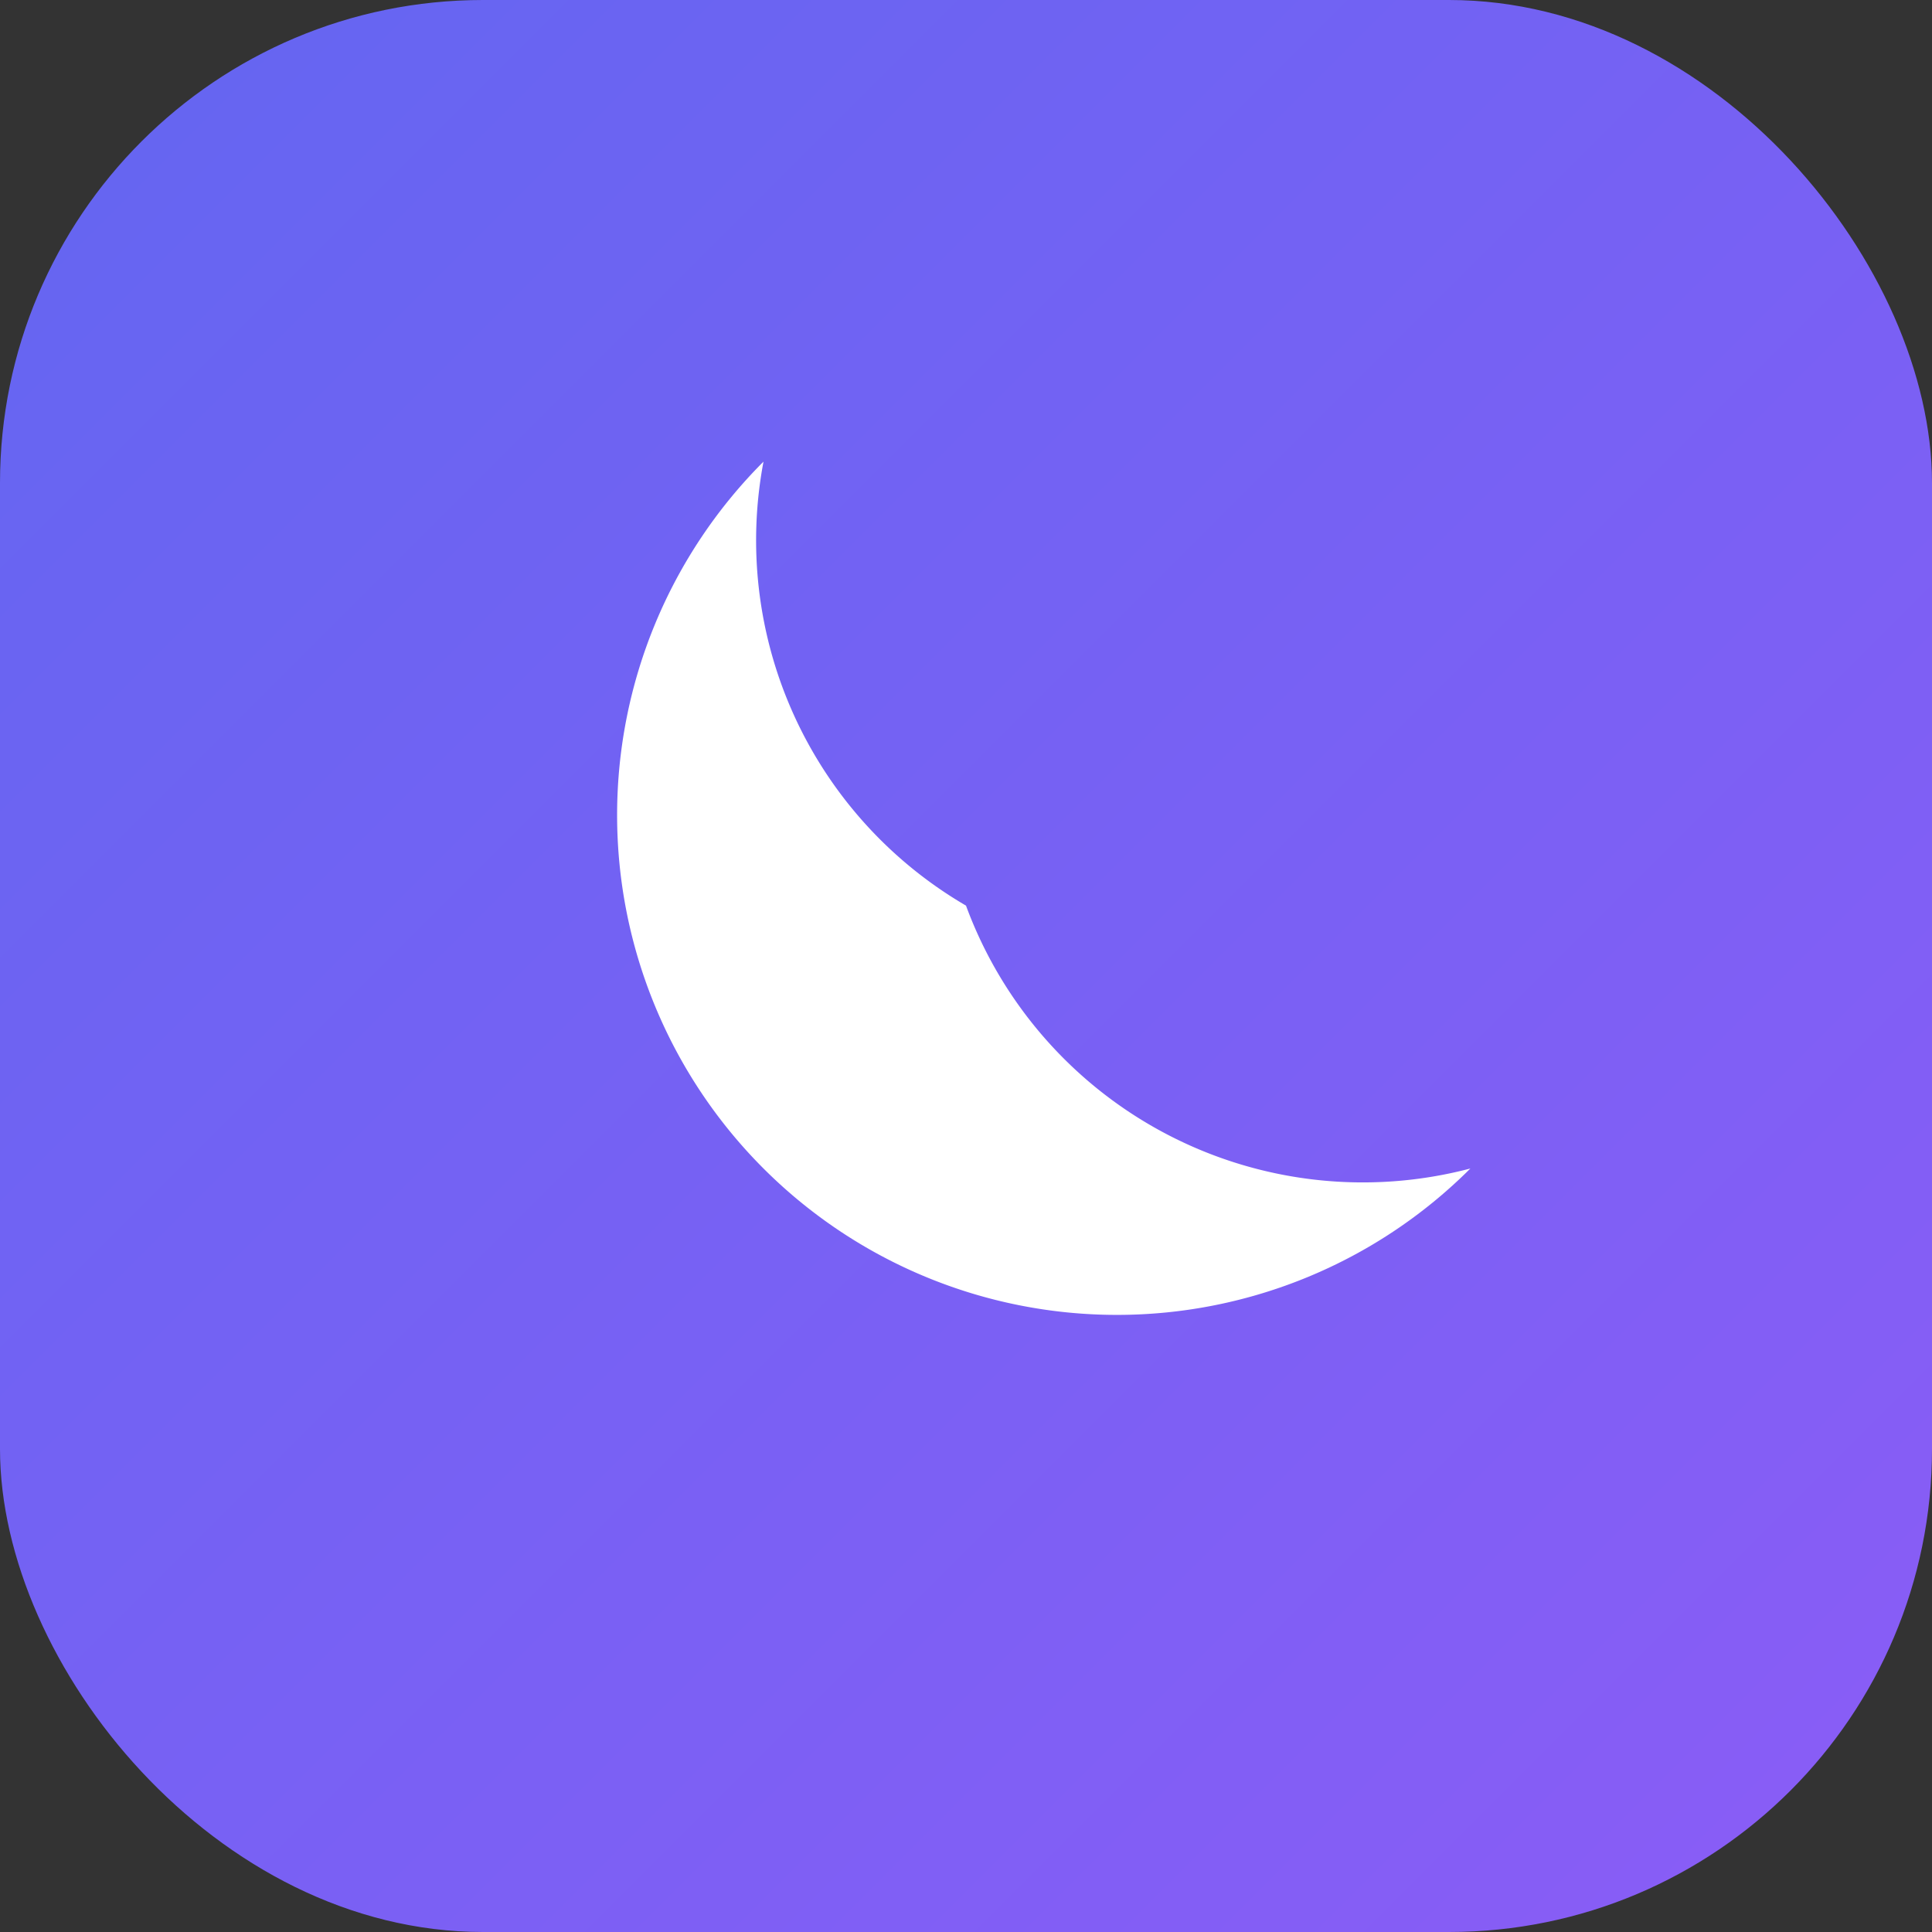
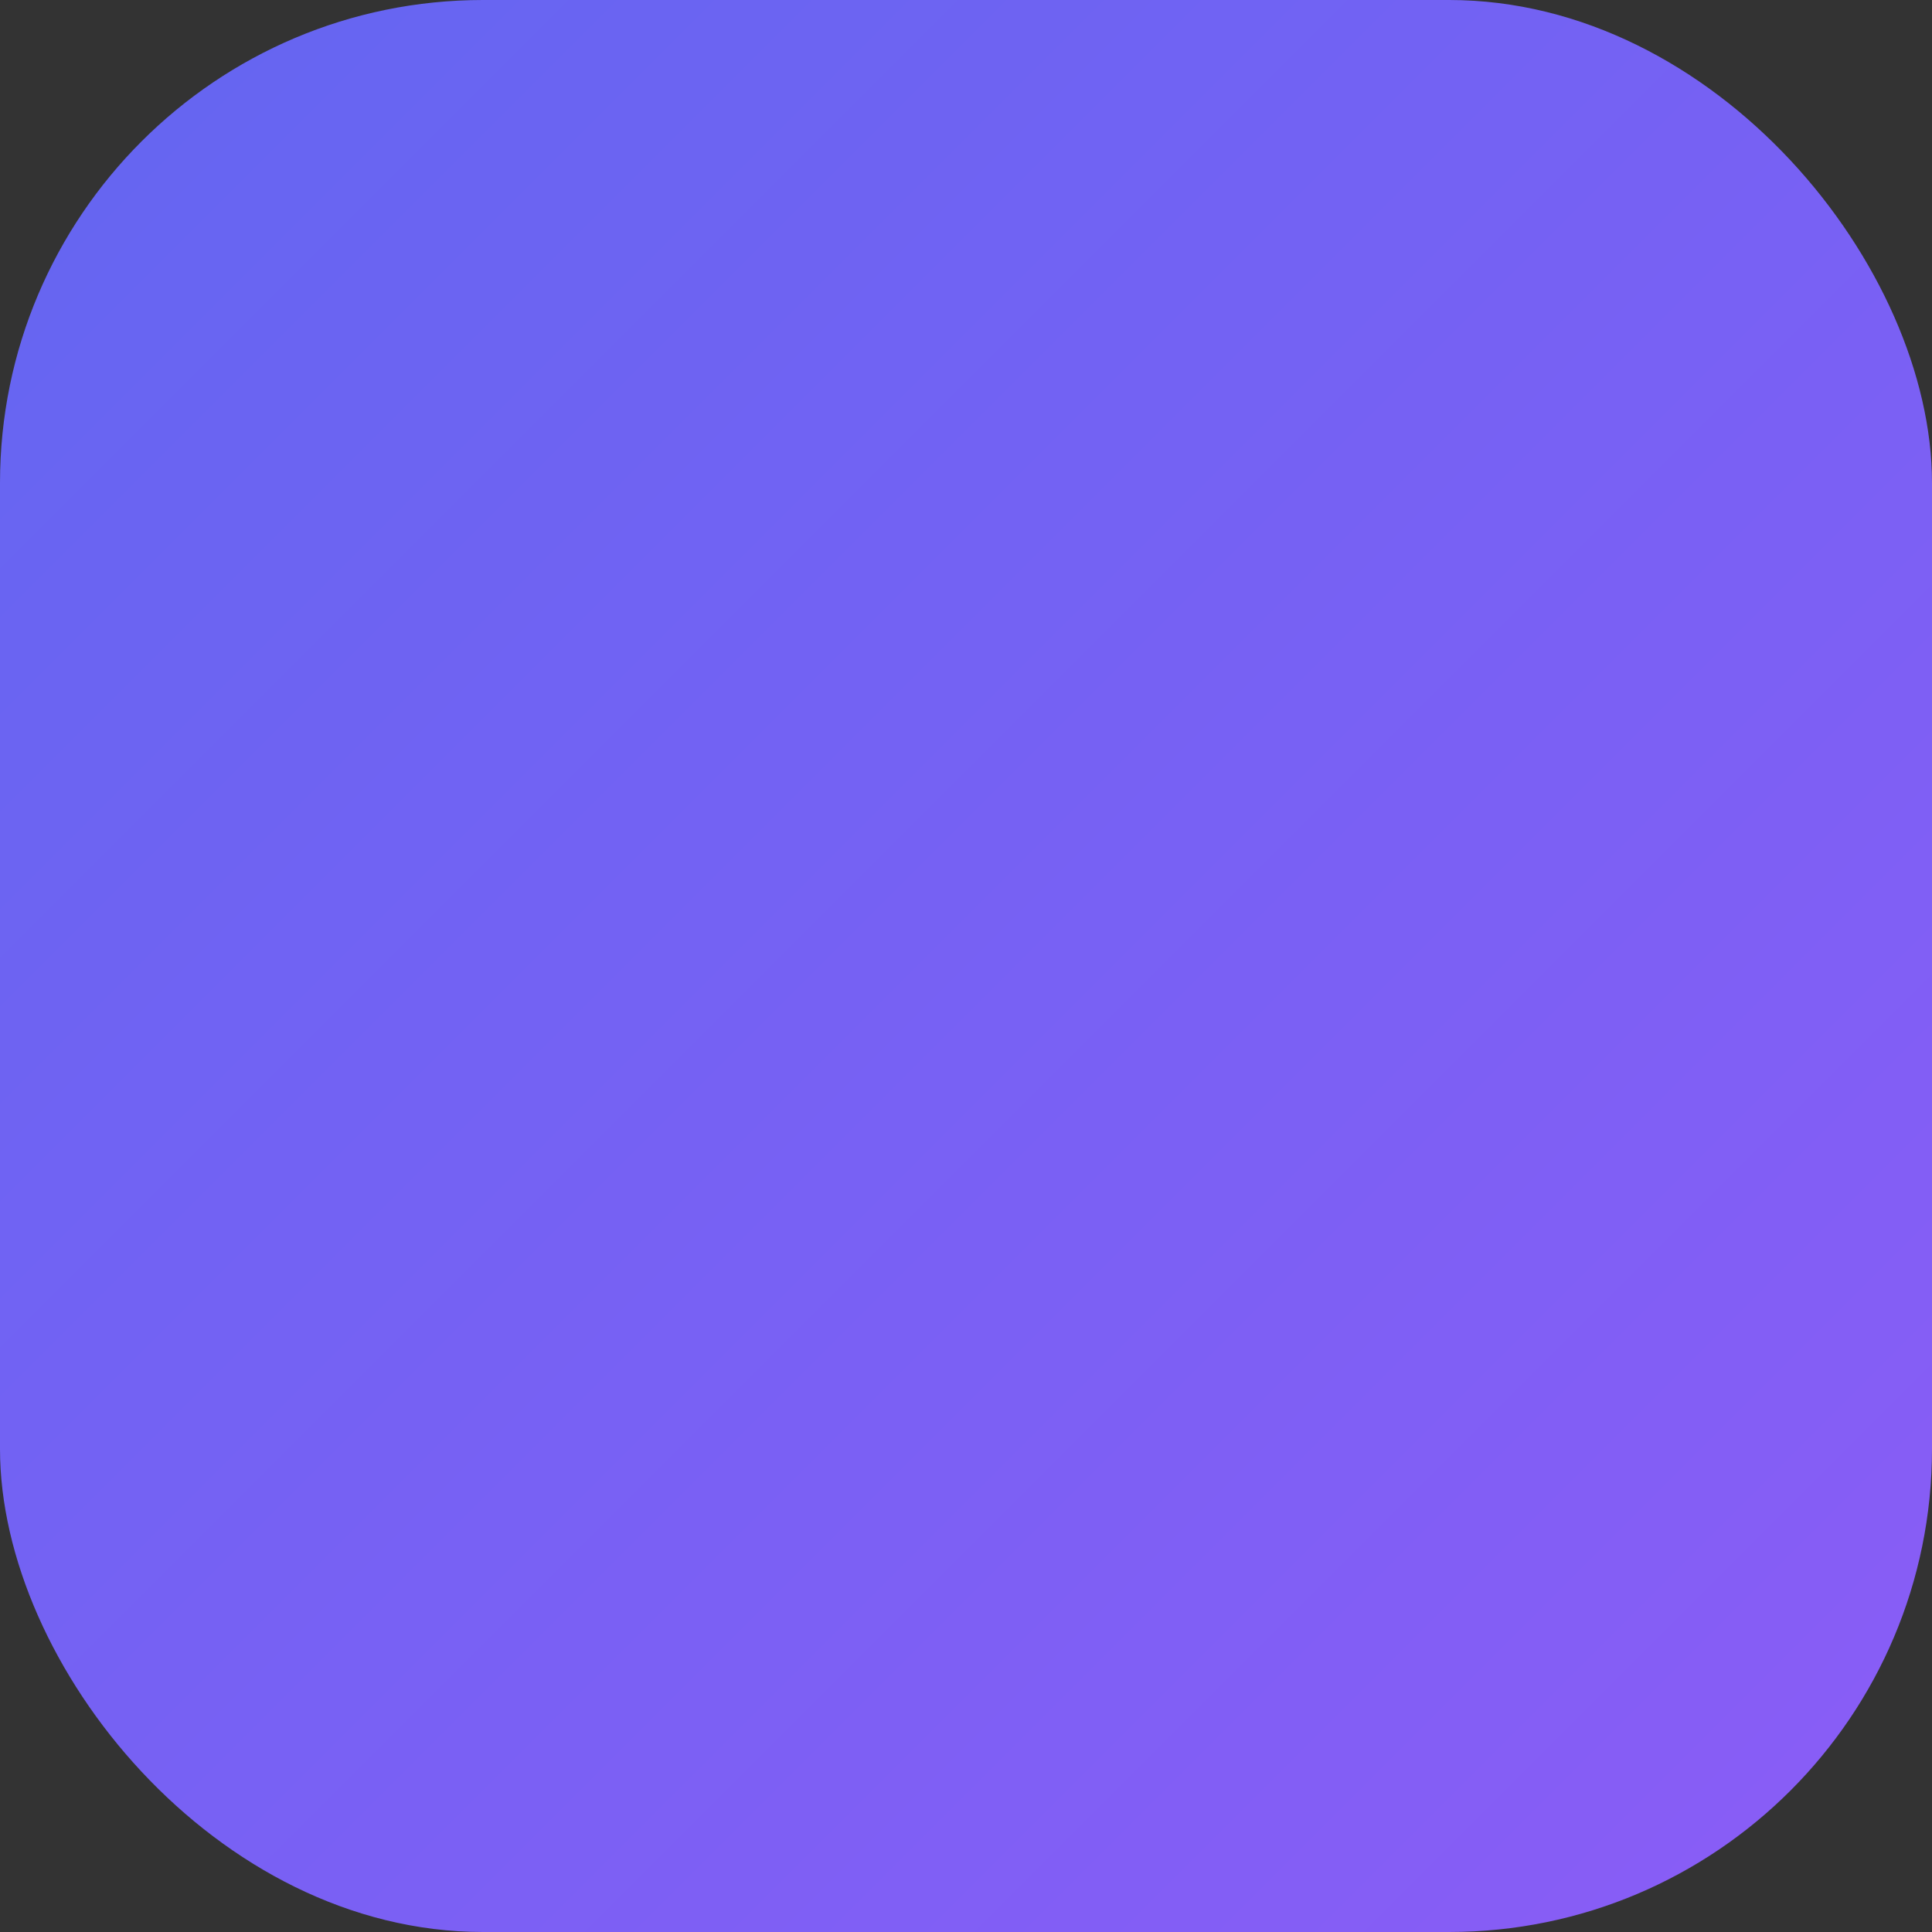
<svg xmlns="http://www.w3.org/2000/svg" viewBox="0 0 32 32">
  <rect x="0" y="0" width="32" height="32" fill="#333333" stroke="none" />
  <defs>
    <linearGradient id="moonGrad" x1="0%" y1="0%" x2="100%" y2="100%">
      <stop offset="0%" style="stop-color:#6366f1" />
      <stop offset="100%" style="stop-color:#8b5cf6" />
    </linearGradient>
  </defs>
  <rect width="32" height="32" rx="8" fill="url(#moonGrad)" />
-   <path d="M22.354 17.354A7 7 0 1110.646 5.646 7.003 7.003 0 0014 13a7.003 7.003 0 008.354 4.354z" fill="white" transform="translate(2, 2)" />
</svg>